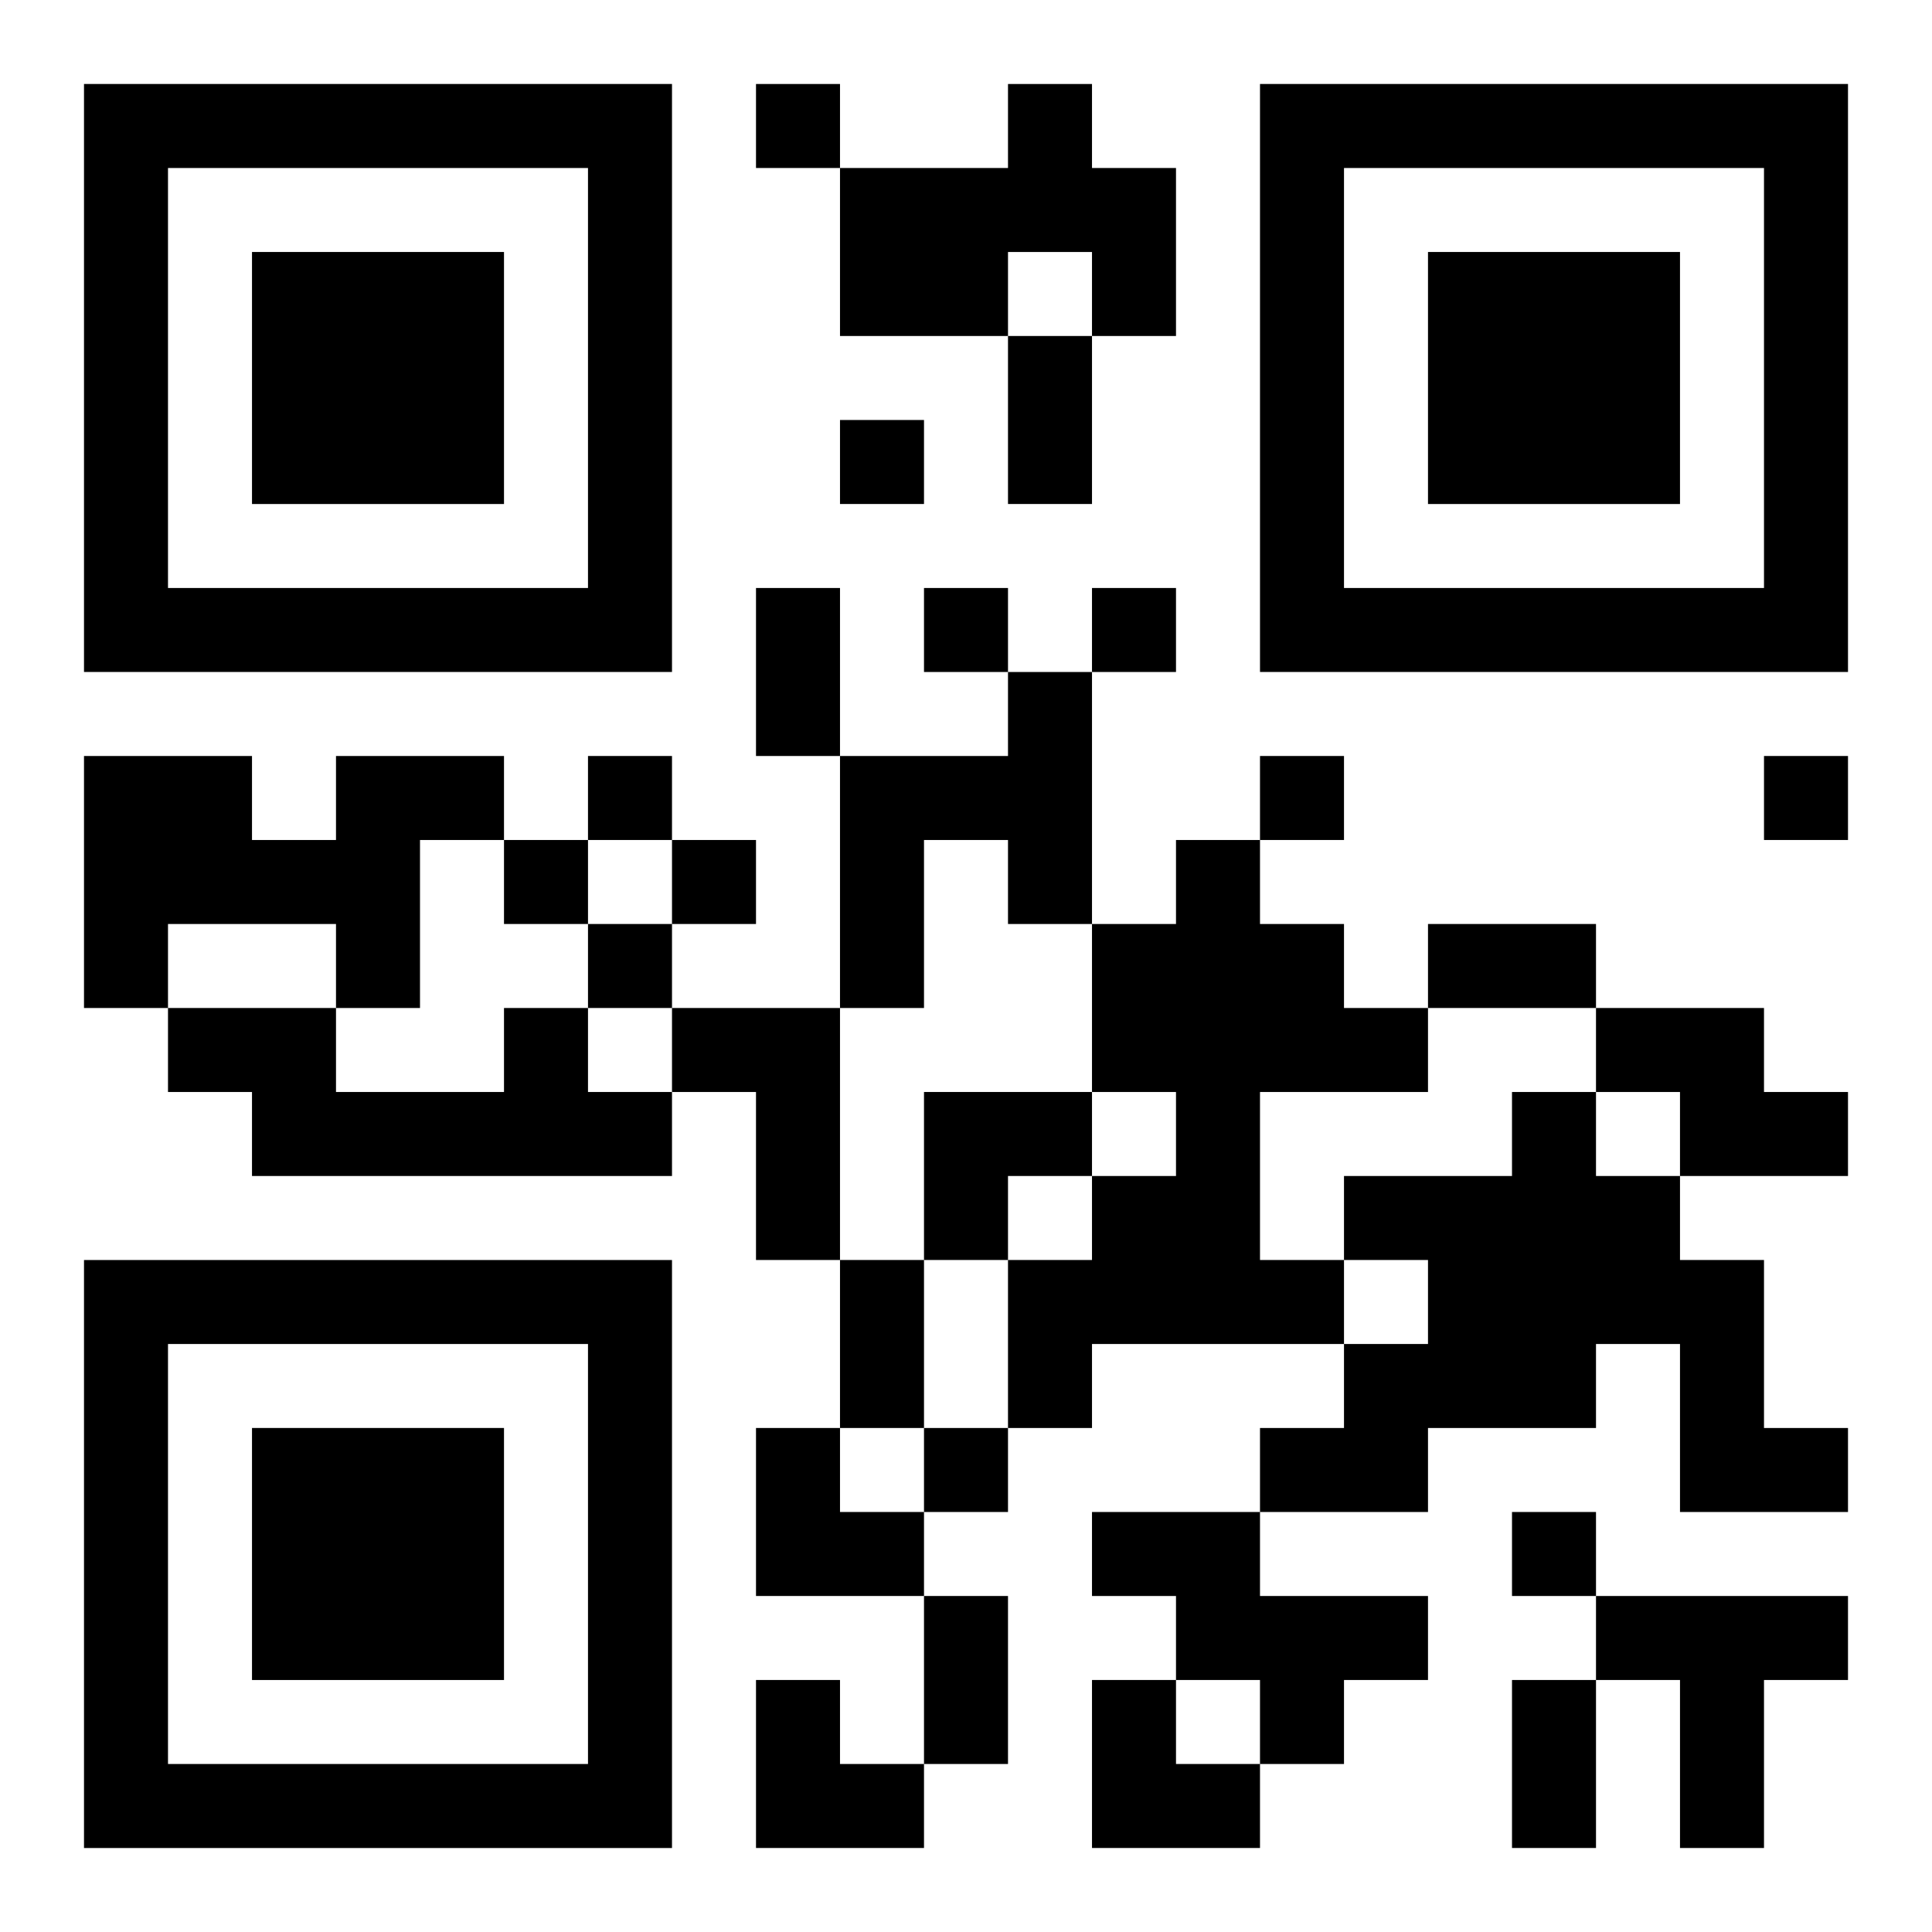
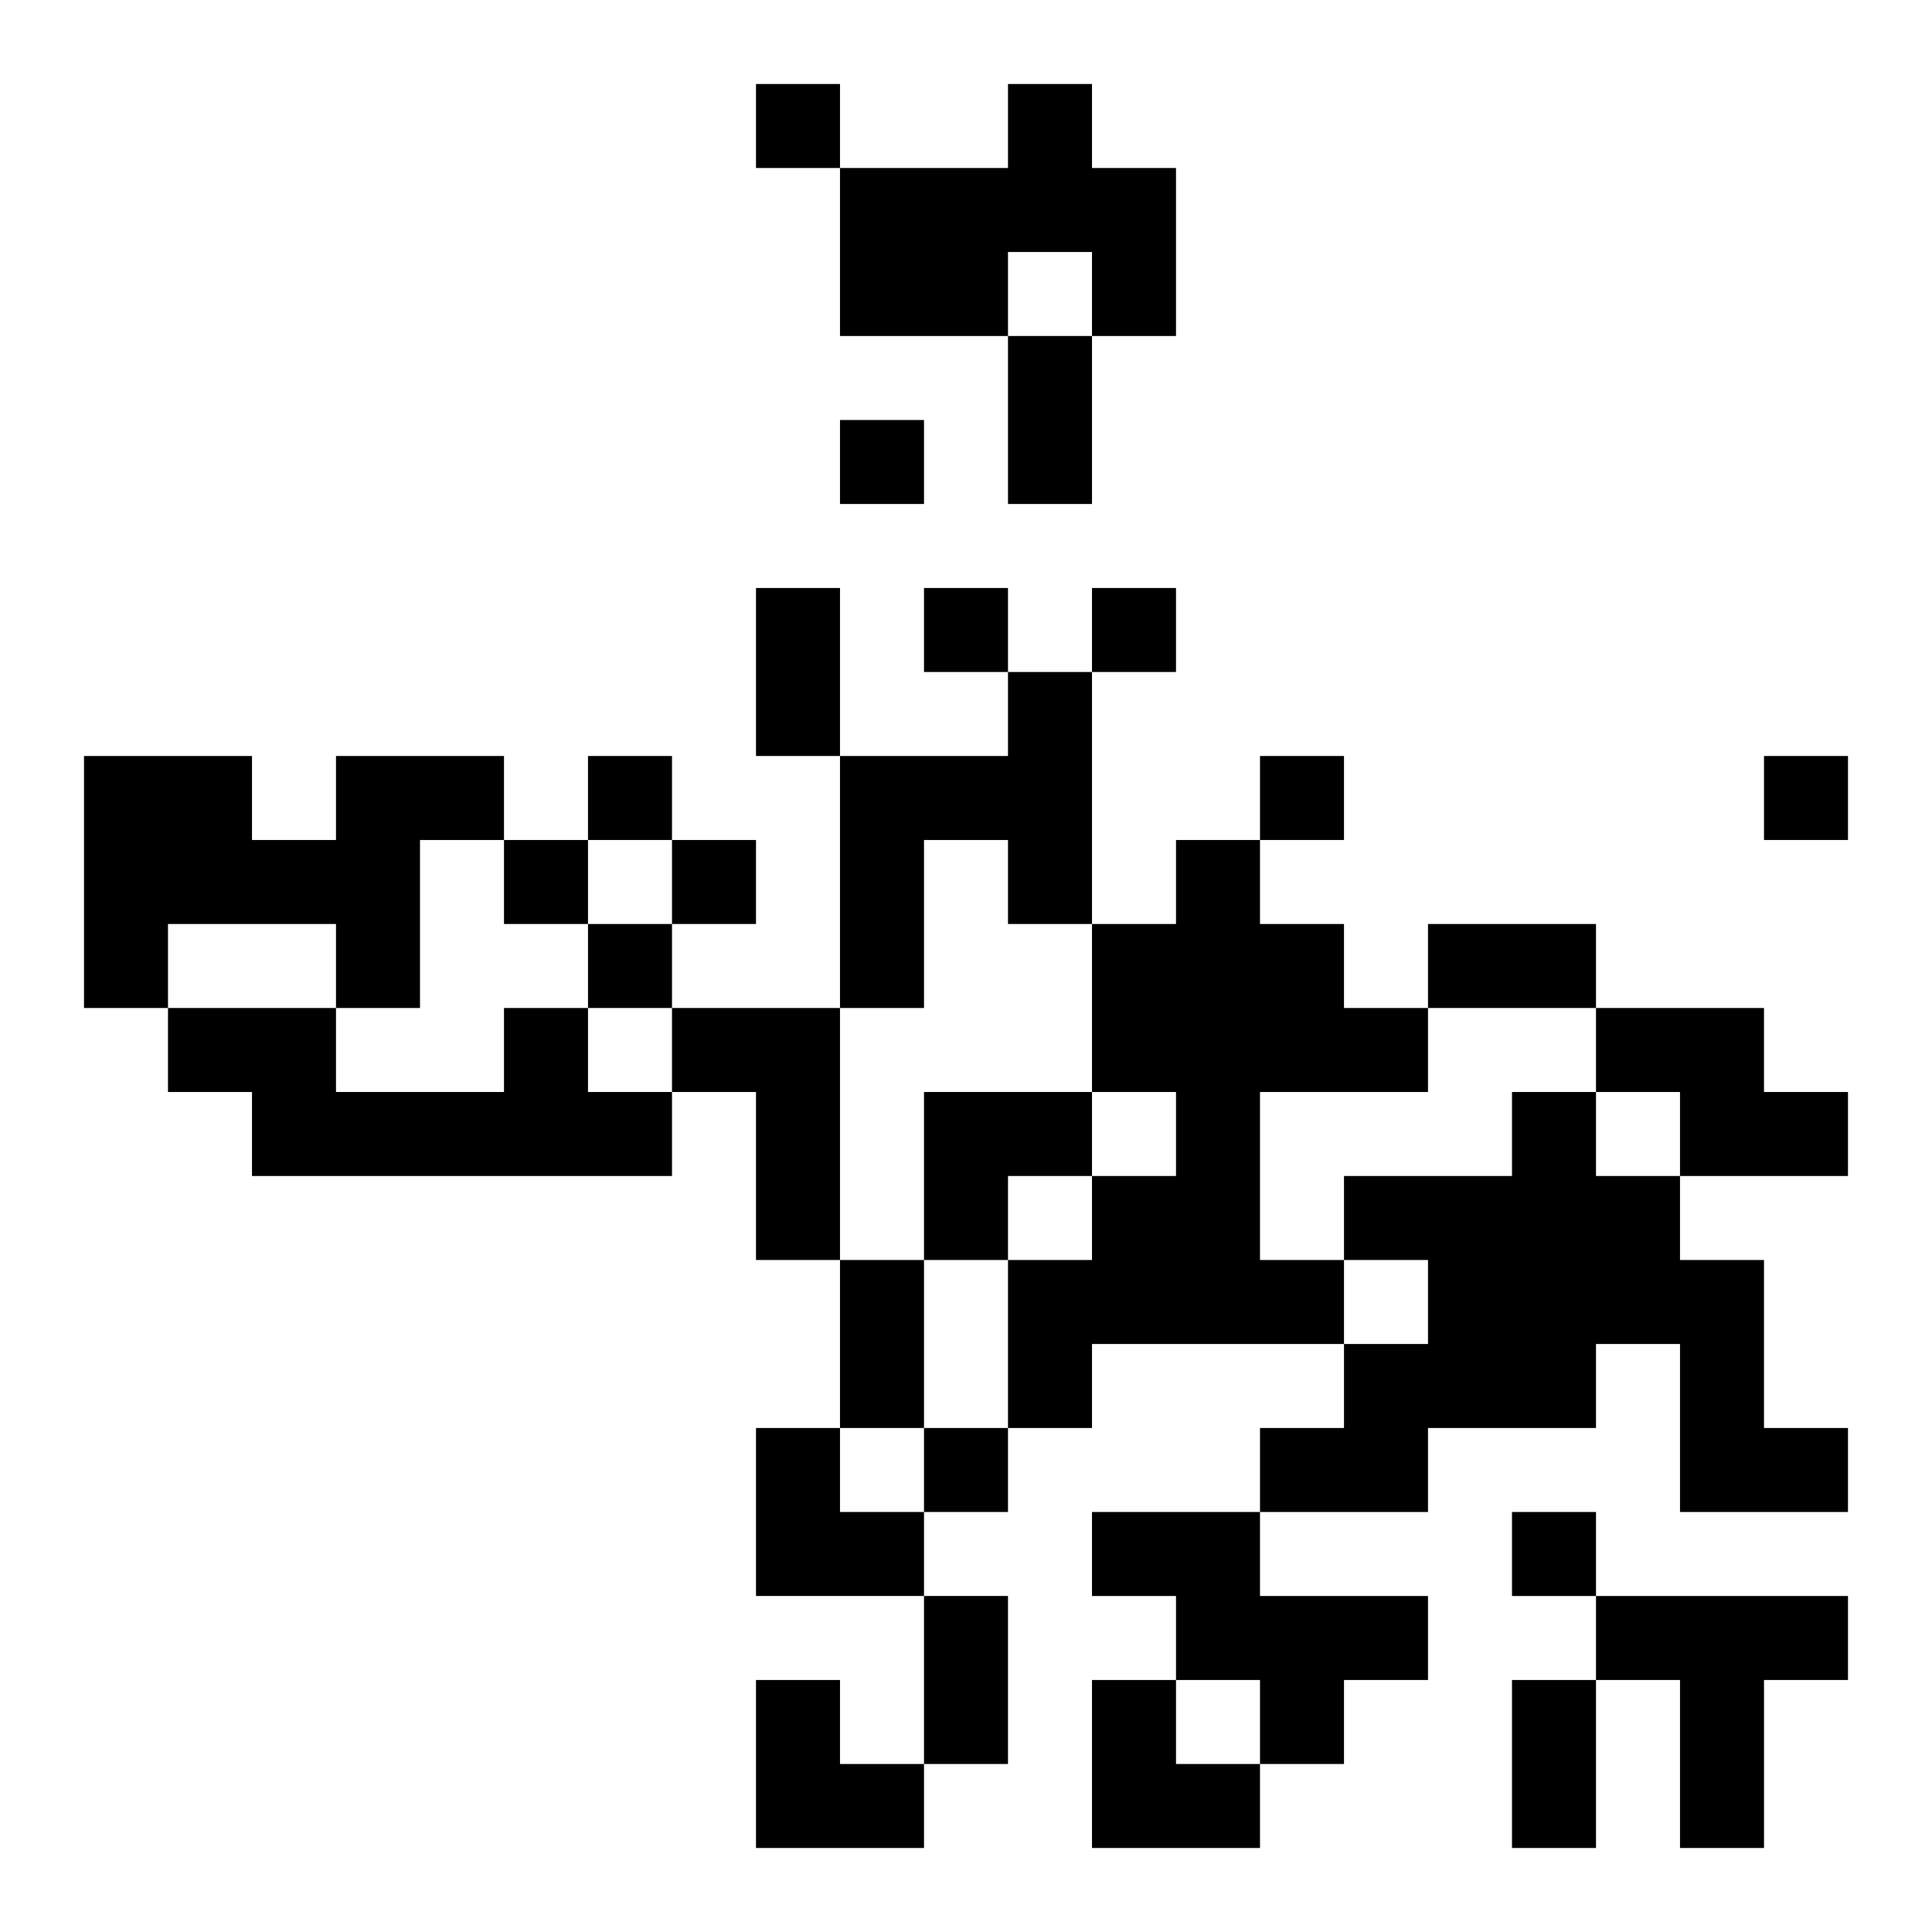
<svg xmlns="http://www.w3.org/2000/svg" xmlns:xlink="http://www.w3.org/1999/xlink" width="250" height="250" baseProfile="full" version="1.1" viewBox="-1 -1 23 23">
  <symbol id="a">
-     <path d="m0 7v7h7v-7h-7zm1 1h5v5h-5v-5zm1 1v3h3v-3h-3z" />
-   </symbol>
+     </symbol>
  <use y="-7" xlink:href="#a" />
  <use y="7" xlink:href="#a" />
  <use x="14" y="-7" xlink:href="#a" />
  <path d="m11 0h1v1h1v2h-1v-1h-1v1h-2v-2h2v-1m0 7h1v3h-1v-1h-1v2h-1v-3h2v-1m-8 1h2v1h-1v2h-1v-1h-2v1h-1v-3h2v1h1v-1m10 1h1v1h1v1h1v1h-2v2h1v1h-3v1h-1v-2h1v-1h1v-1h-1v-2h1v-1m-8 2h1v1h1v1h-5v-1h-1v-1h2v1h2v-1m2 0h2v3h-1v-2h-1v-1m11 0h2v1h1v1h-2v-1h-1v-1m-1 1h1v1h1v1h1v2h1v1h-2v-2h-1v1h-2v1h-2v-1h1v-1h1v-1h-1v-1h2v-1m-5 5h2v1h2v1h-1v1h-1v-1h-1v-1h-1v-1m6 1h3v1h-1v2h-1v-2h-1v-1m-10-18v1h1v-1h-1m1 4v1h1v-1h-1m1 2v1h1v-1h-1m2 0v1h1v-1h-1m-6 2v1h1v-1h-1m8 0v1h1v-1h-1m6 0v1h1v-1h-1m-15 1v1h1v-1h-1m2 0v1h1v-1h-1m-1 1v1h1v-1h-1m4 6v1h1v-1h-1m7 1v1h1v-1h-1m-6-14h1v2h-1v-2m-3 3h1v2h-1v-2m8 4h2v1h-2v-1m-7 4h1v2h-1v-2m1 4h1v2h-1v-2m7 1h1v2h-1v-2m-7-7h2v1h-1v1h-1zm-2 4h1v1h1v1h-2zm0 3h1v1h1v1h-2zm4 0h1v1h1v1h-2z" />
</svg>